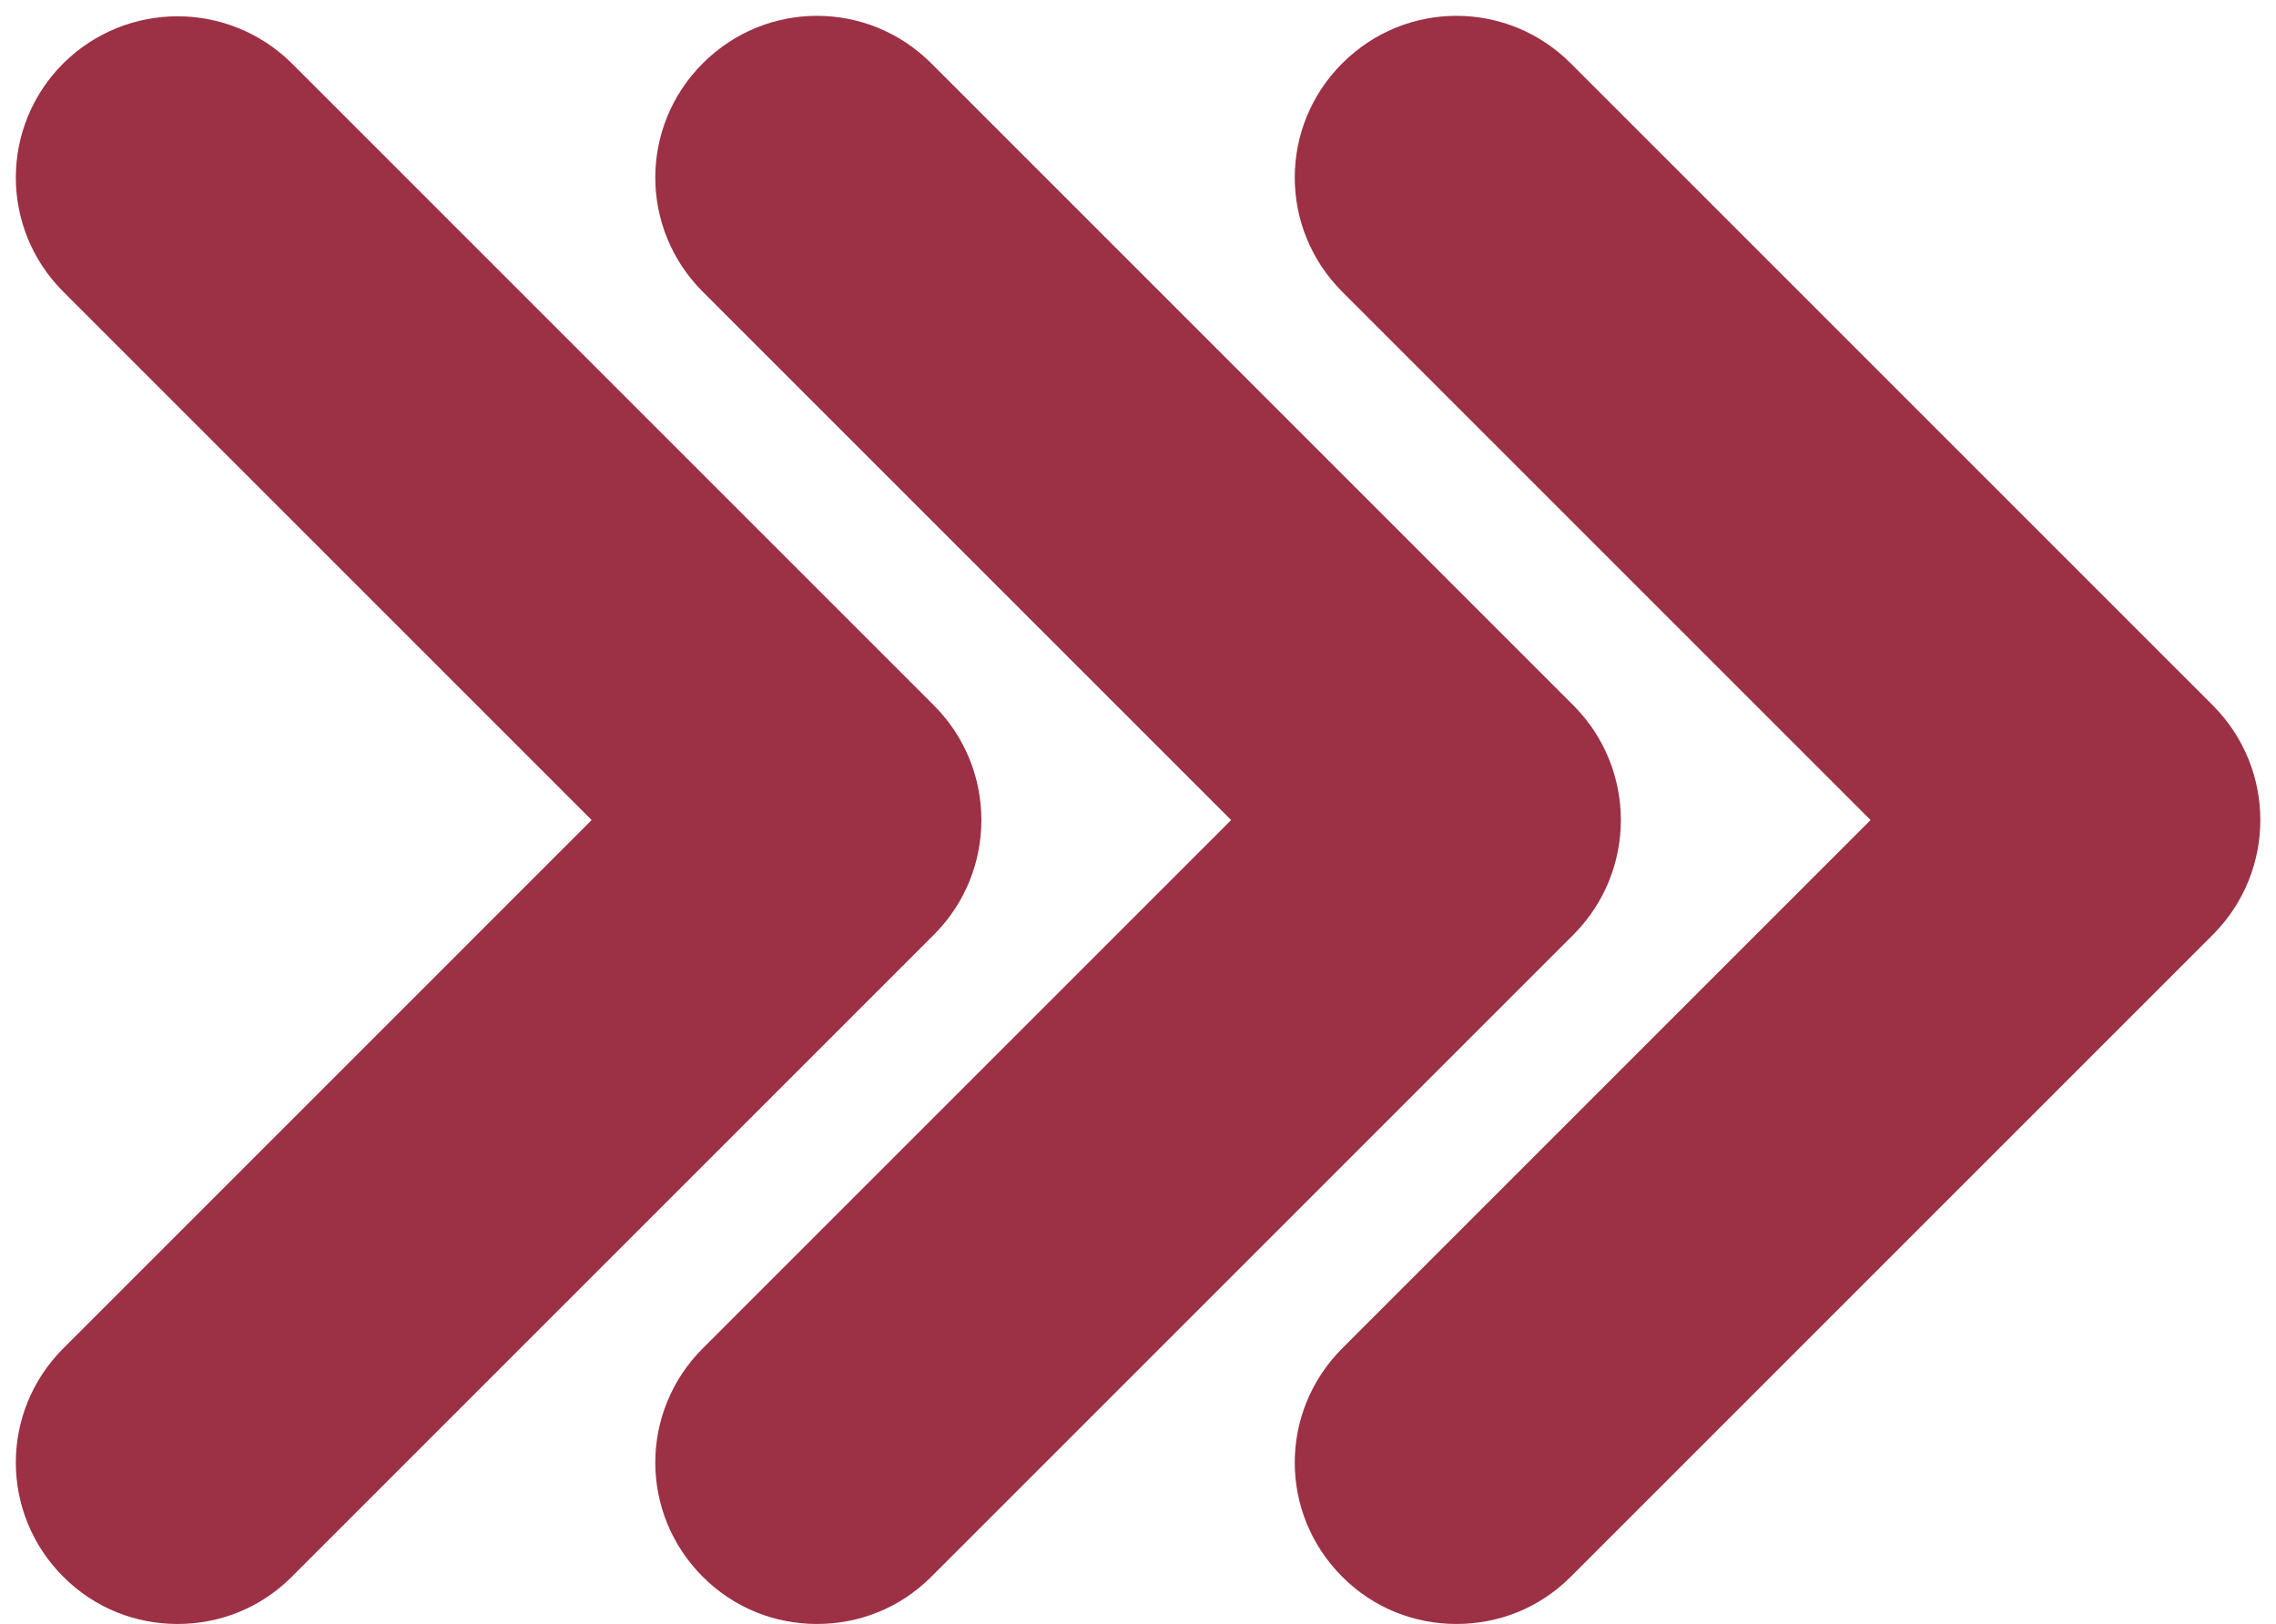
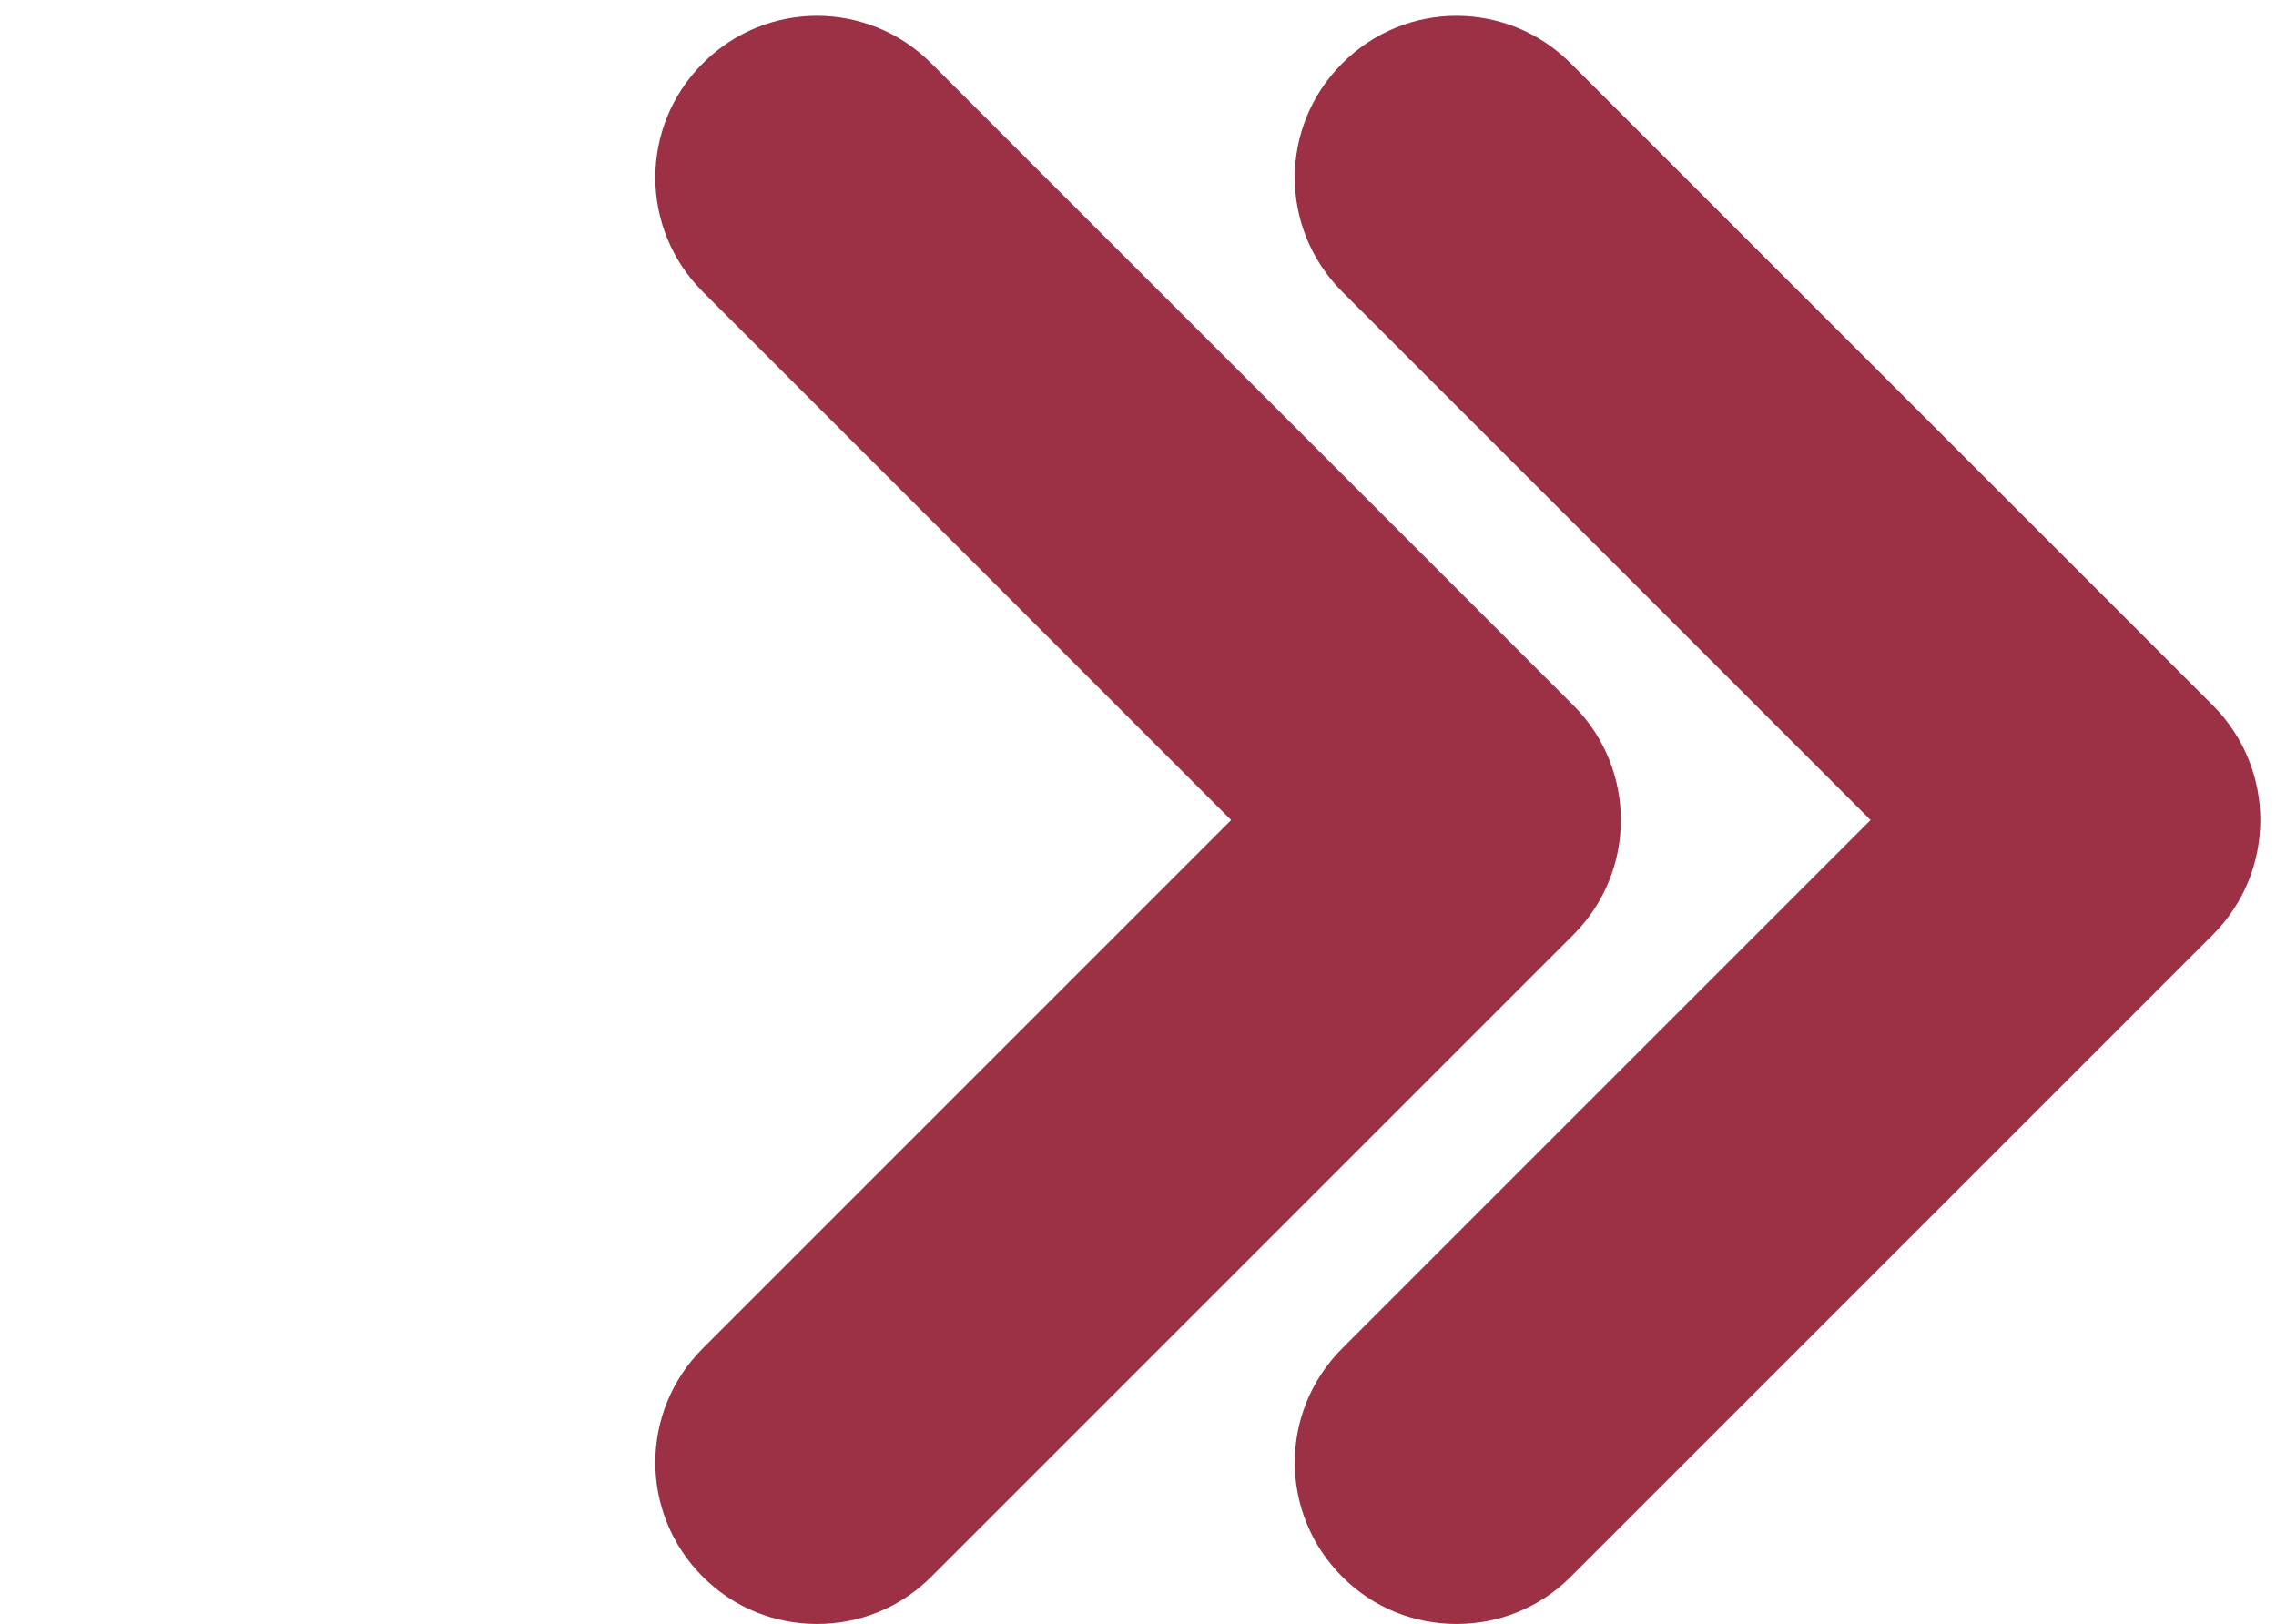
<svg xmlns="http://www.w3.org/2000/svg" fill="#9c3044" height="261.6" preserveAspectRatio="xMidYMid meet" version="1" viewBox="-2.6 -2.6 366.6 261.6" width="366.6" zoomAndPan="magnify">
  <g>
    <g id="change1_1">
-       <path d="M147.9,111.1L44.4,7.6C34.2-2.5,17.8-2.5,7.6,7.6c-10.2,10.2-10.2,26.6,0,36.8l85.1,85.1L7.6,214.6 c-10.2,10.2-10.2,26.6,0,36.8c5.1,5.1,11.7,7.6,18.4,7.6s13.3-2.5,18.4-7.6l103.5-103.5C158,137.7,158,121.3,147.9,111.1z" />
      <path d="M250.9,111.1L147.4,7.6c-10.2-10.2-26.6-10.2-36.8,0c-10.2,10.2-10.2,26.6,0,36.8l85.1,85.1l-85.1,85.1 c-10.2,10.2-10.2,26.6,0,36.8c5.1,5.1,11.7,7.6,18.4,7.6s13.3-2.5,18.4-7.6l103.5-103.5C261,137.7,261,121.3,250.9,111.1z" />
      <path d="M353.9,111.1L250.4,7.6c-10.2-10.2-26.6-10.2-36.8,0c-10.2,10.2-10.2,26.6,0,36.8l85.1,85.1l-85.1,85.1 c-10.2,10.2-10.2,26.6,0,36.8c5.1,5.1,11.7,7.6,18.4,7.6s13.3-2.5,18.4-7.6l103.5-103.5C364,137.7,364,121.3,353.9,111.1z" />
    </g>
  </g>
</svg>